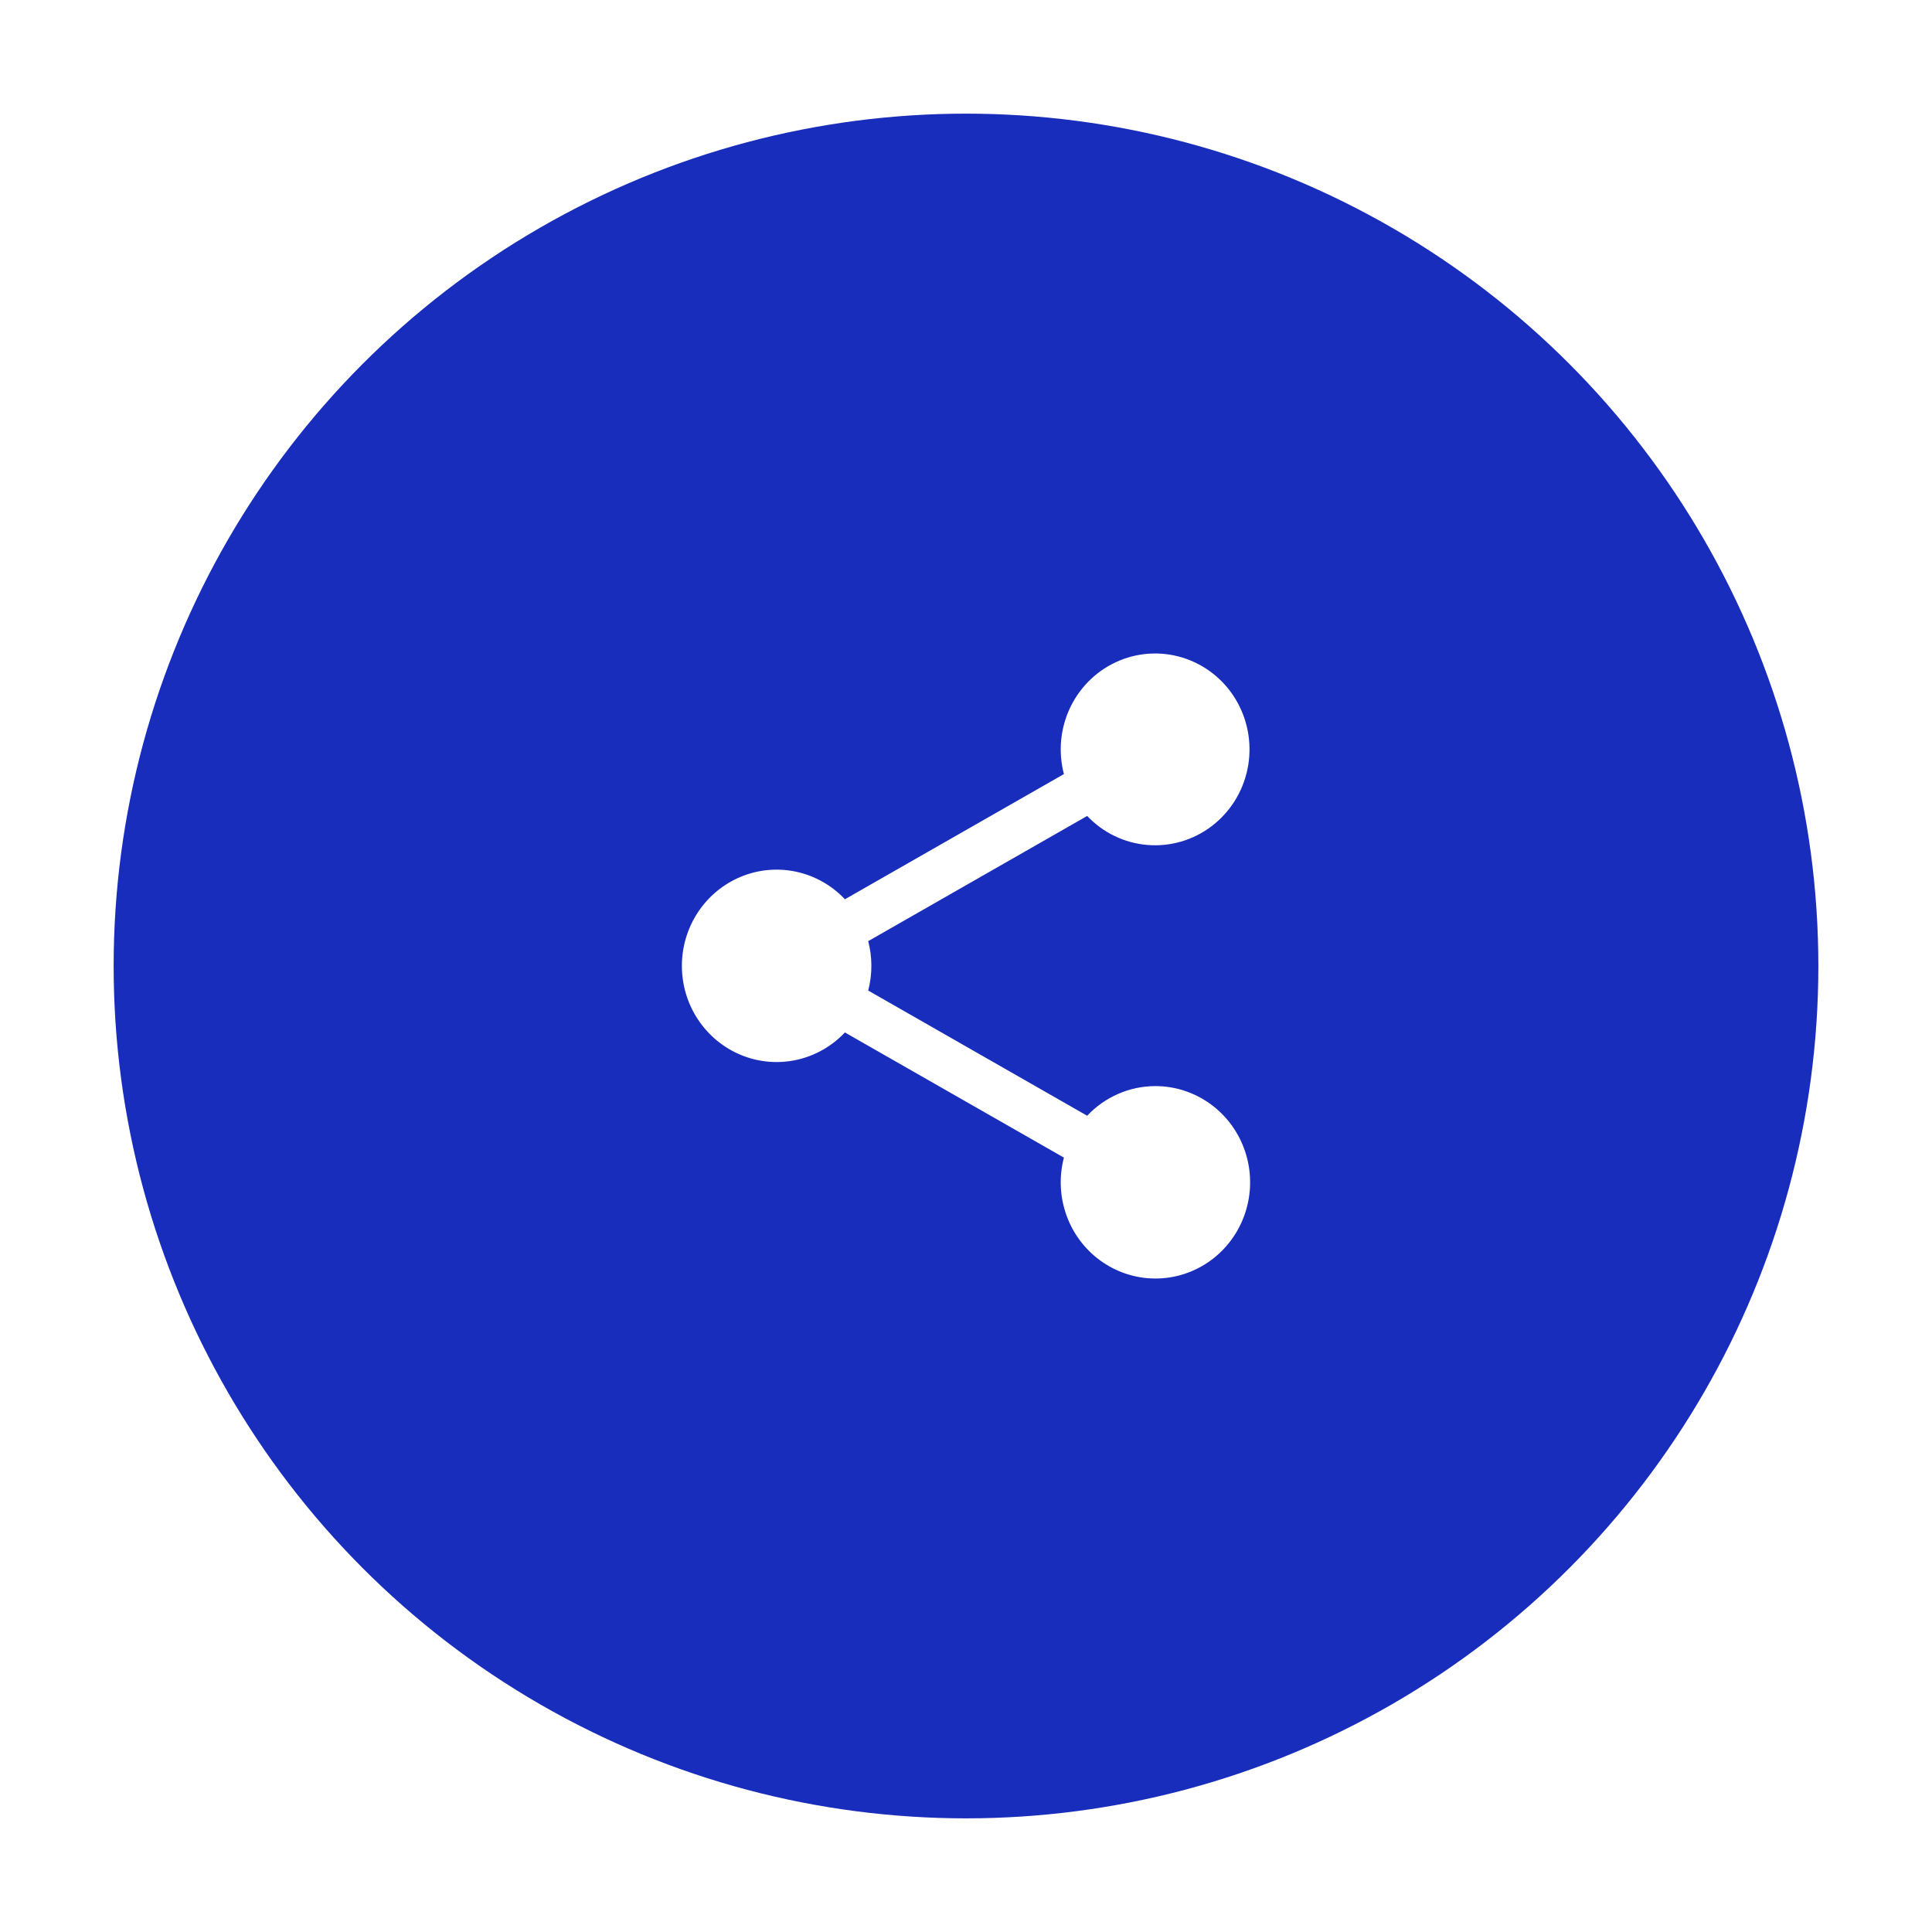
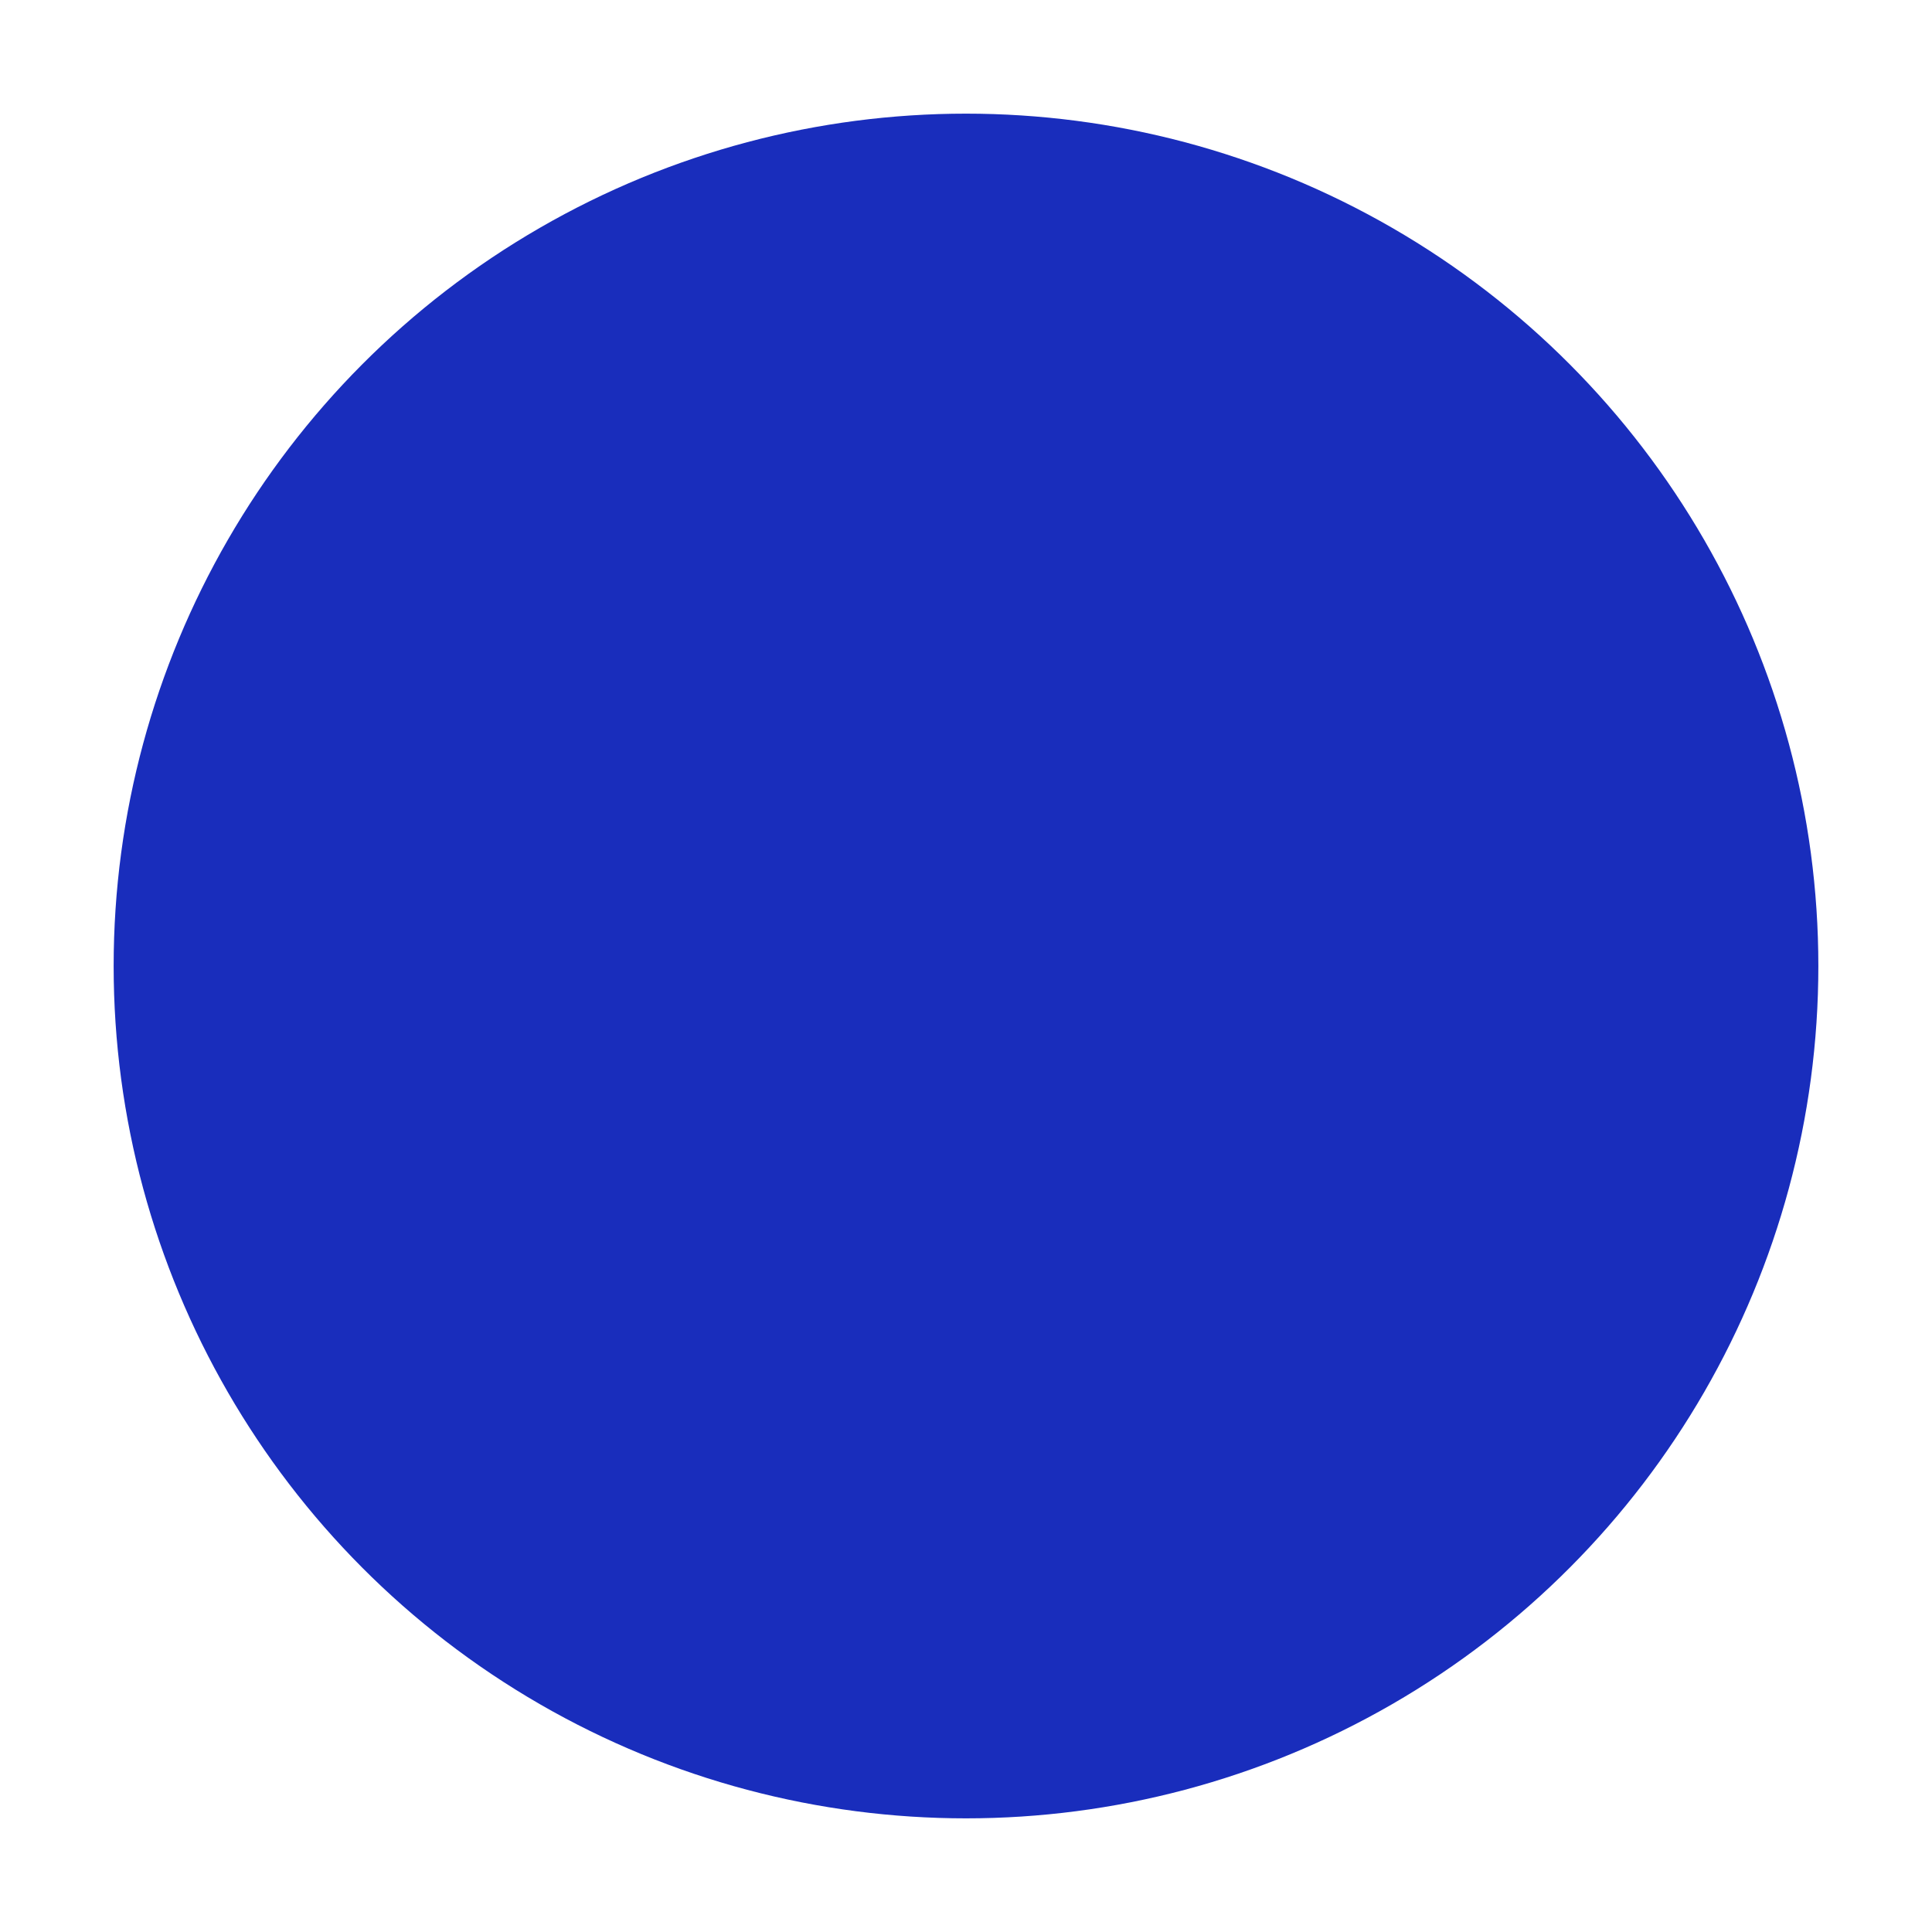
<svg xmlns="http://www.w3.org/2000/svg" width="68" height="68" viewBox="0 0 68 68" fill="none">
  <g filter="url(#filter0_d)">
    <circle cx="34" cy="30" r="30" fill="#192DBC" />
-     <path d="M40.667 34.227C40.218 34.227 39.774 34.319 39.361 34.499C38.948 34.678 38.575 34.94 38.265 35.27L30.558 30.864C30.707 30.294 30.707 29.695 30.558 29.125L38.265 24.719C38.826 25.311 39.58 25.674 40.386 25.74C41.192 25.807 41.994 25.573 42.642 25.082C43.29 24.591 43.74 23.877 43.907 23.073C44.074 22.27 43.947 21.432 43.55 20.716C43.153 20.001 42.512 19.458 41.749 19.188C40.985 18.918 40.151 18.94 39.402 19.25C38.654 19.56 38.042 20.137 37.682 20.872C37.322 21.607 37.238 22.451 37.446 23.245L29.738 27.651C29.278 27.163 28.684 26.826 28.034 26.684C27.384 26.542 26.707 26.601 26.09 26.853C25.473 27.105 24.944 27.539 24.571 28.099C24.199 28.658 24 29.319 24 29.994C24 30.67 24.199 31.331 24.571 31.89C24.944 32.45 25.473 32.884 26.09 33.136C26.707 33.389 27.384 33.447 28.034 33.305C28.684 33.163 29.278 32.826 29.738 32.339L37.446 36.744C37.267 37.428 37.303 38.151 37.55 38.813C37.796 39.474 38.24 40.041 38.82 40.432C39.399 40.824 40.085 41.022 40.781 40.998C41.476 40.974 42.147 40.729 42.699 40.298C43.251 39.867 43.656 39.271 43.857 38.594C44.059 37.917 44.047 37.193 43.822 36.523C43.598 35.854 43.173 35.272 42.608 34.861C42.041 34.449 41.363 34.227 40.667 34.227Z" fill="white" />
  </g>
  <defs>
    <filter id="filter0_d" x="0" y="0" width="68" height="68" filterUnits="userSpaceOnUse" color-interpolation-filters="sRGB">
      <feFlood flood-opacity="0" result="BackgroundImageFix" />
      <feColorMatrix in="SourceAlpha" type="matrix" values="0 0 0 0 0 0 0 0 0 0 0 0 0 0 0 0 0 0 127 0" />
      <feOffset dy="4" />
      <feGaussianBlur stdDeviation="2" />
      <feColorMatrix type="matrix" values="0 0 0 0 0 0 0 0 0 0 0 0 0 0 0 0 0 0 0.25 0" />
      <feBlend mode="normal" in2="BackgroundImageFix" result="effect1_dropShadow" />
      <feBlend mode="normal" in="SourceGraphic" in2="effect1_dropShadow" result="shape" />
    </filter>
  </defs>
</svg>